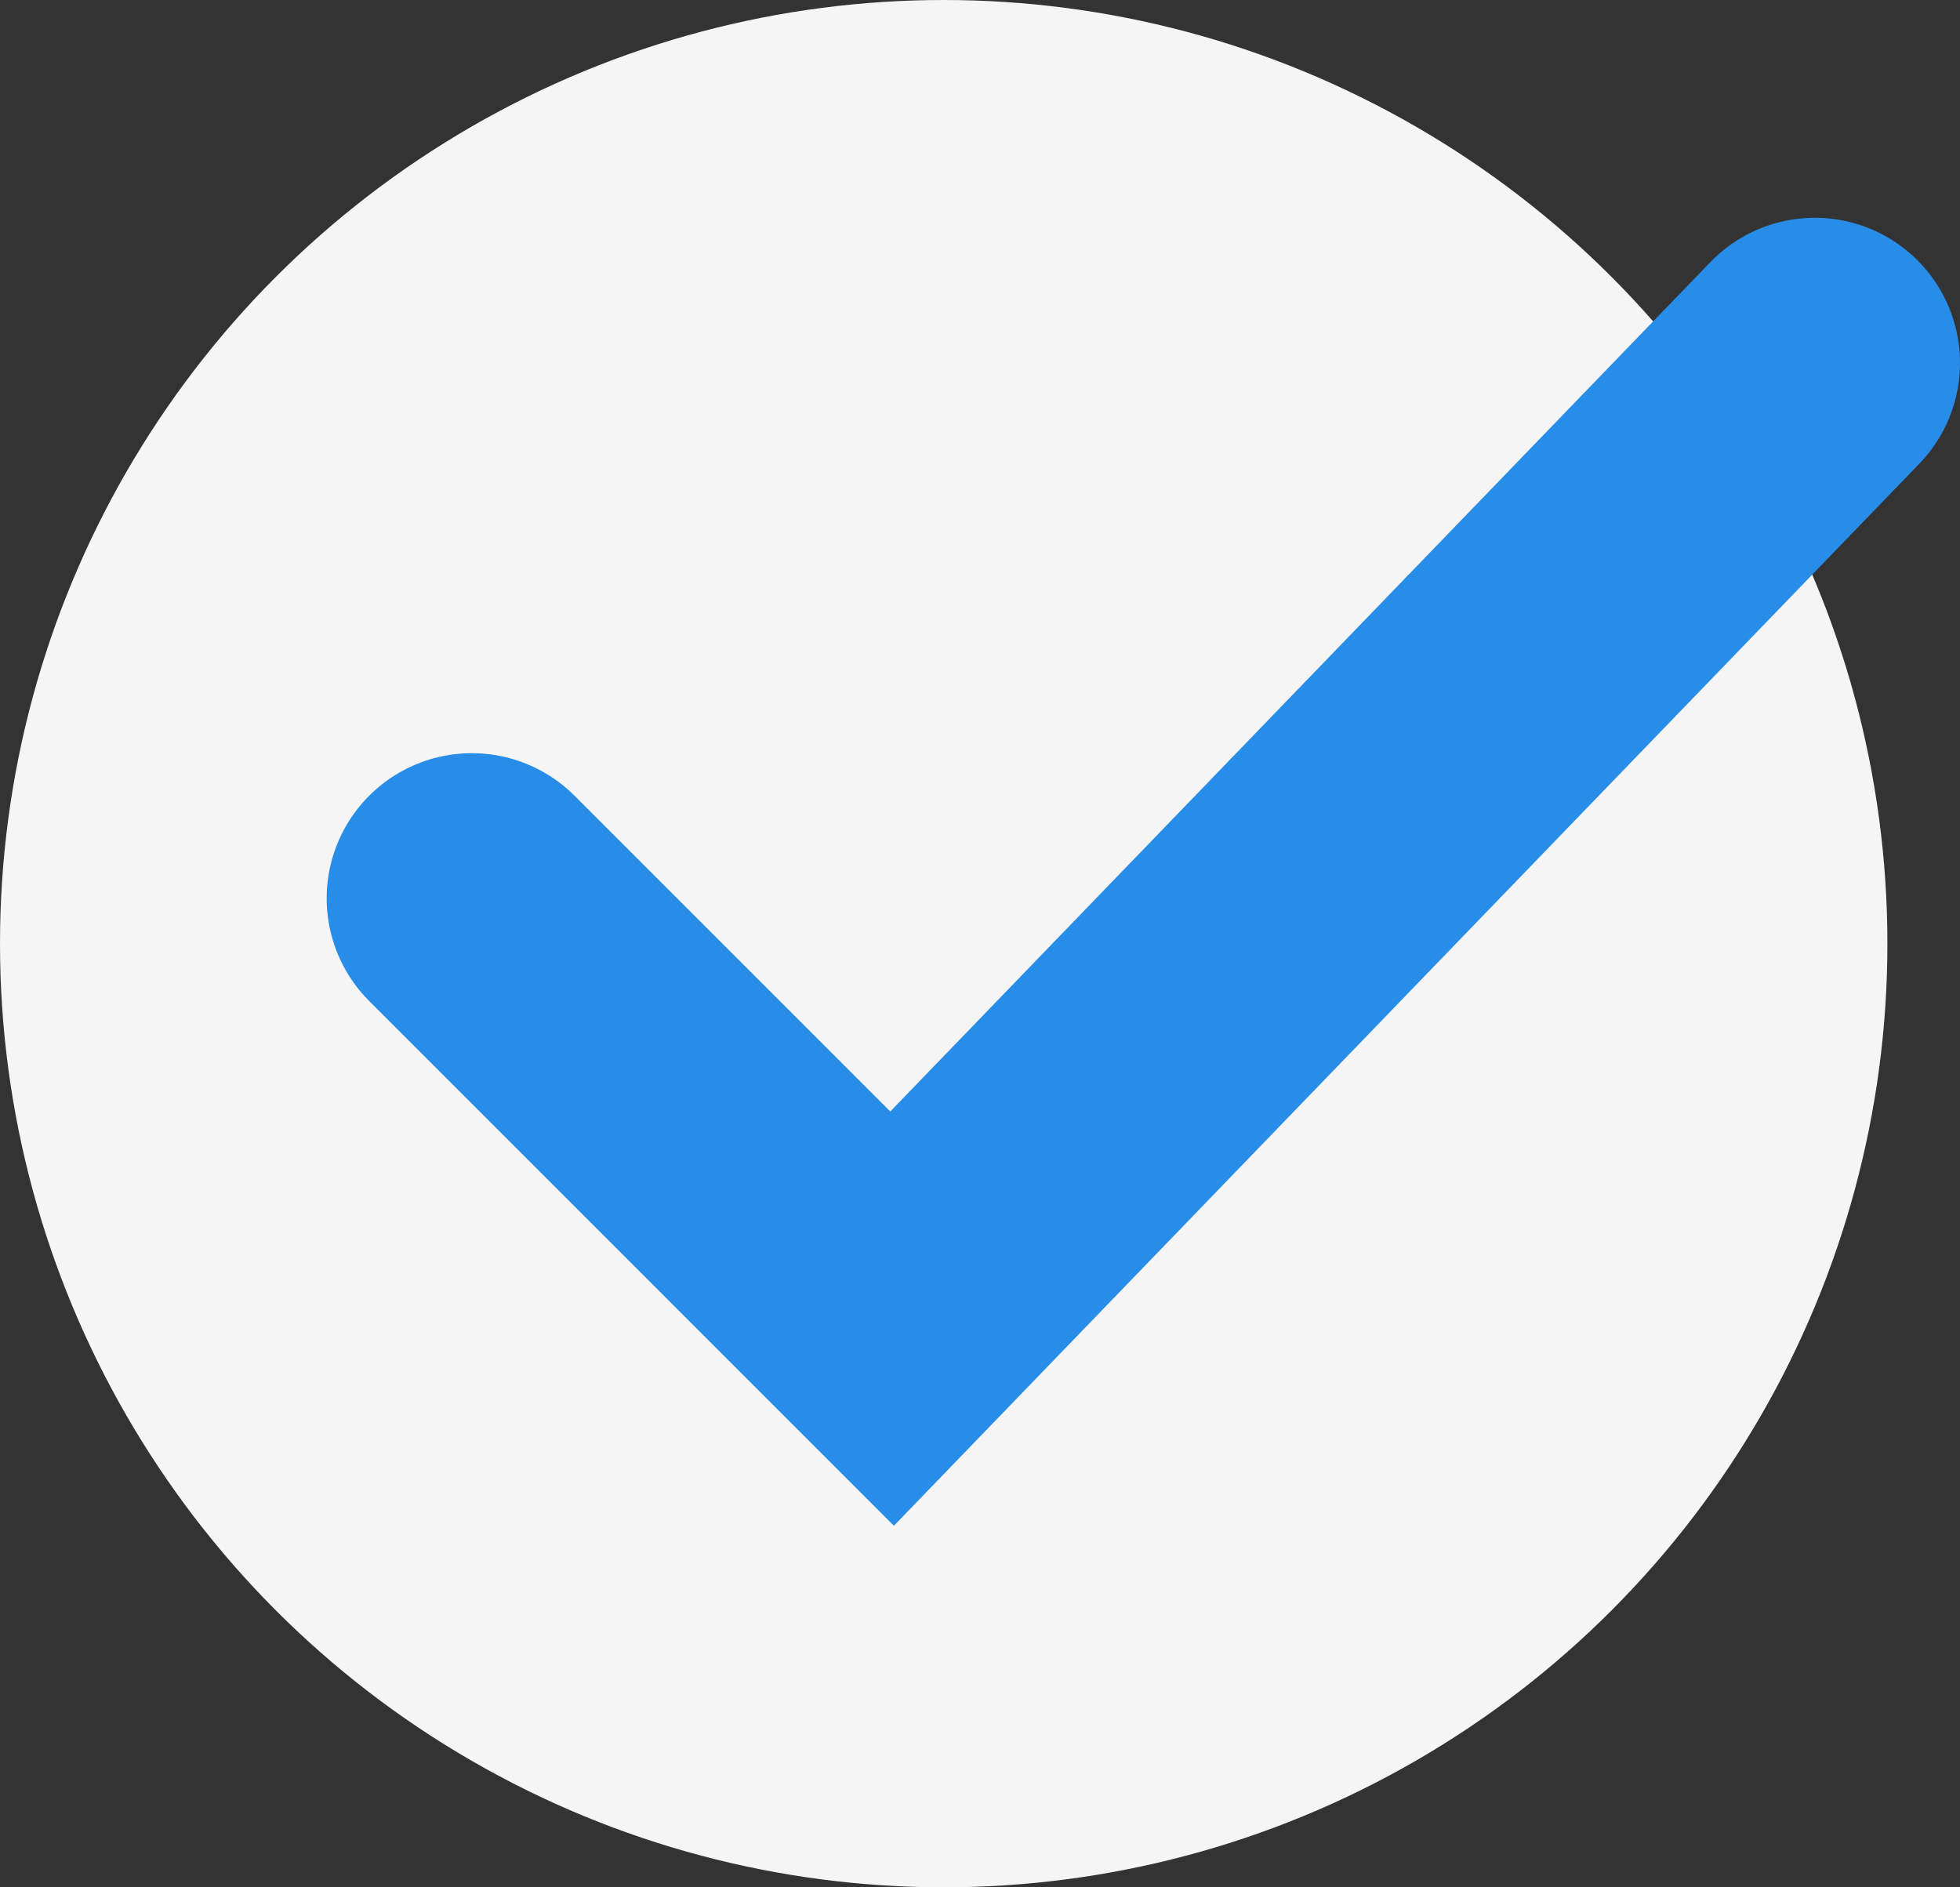
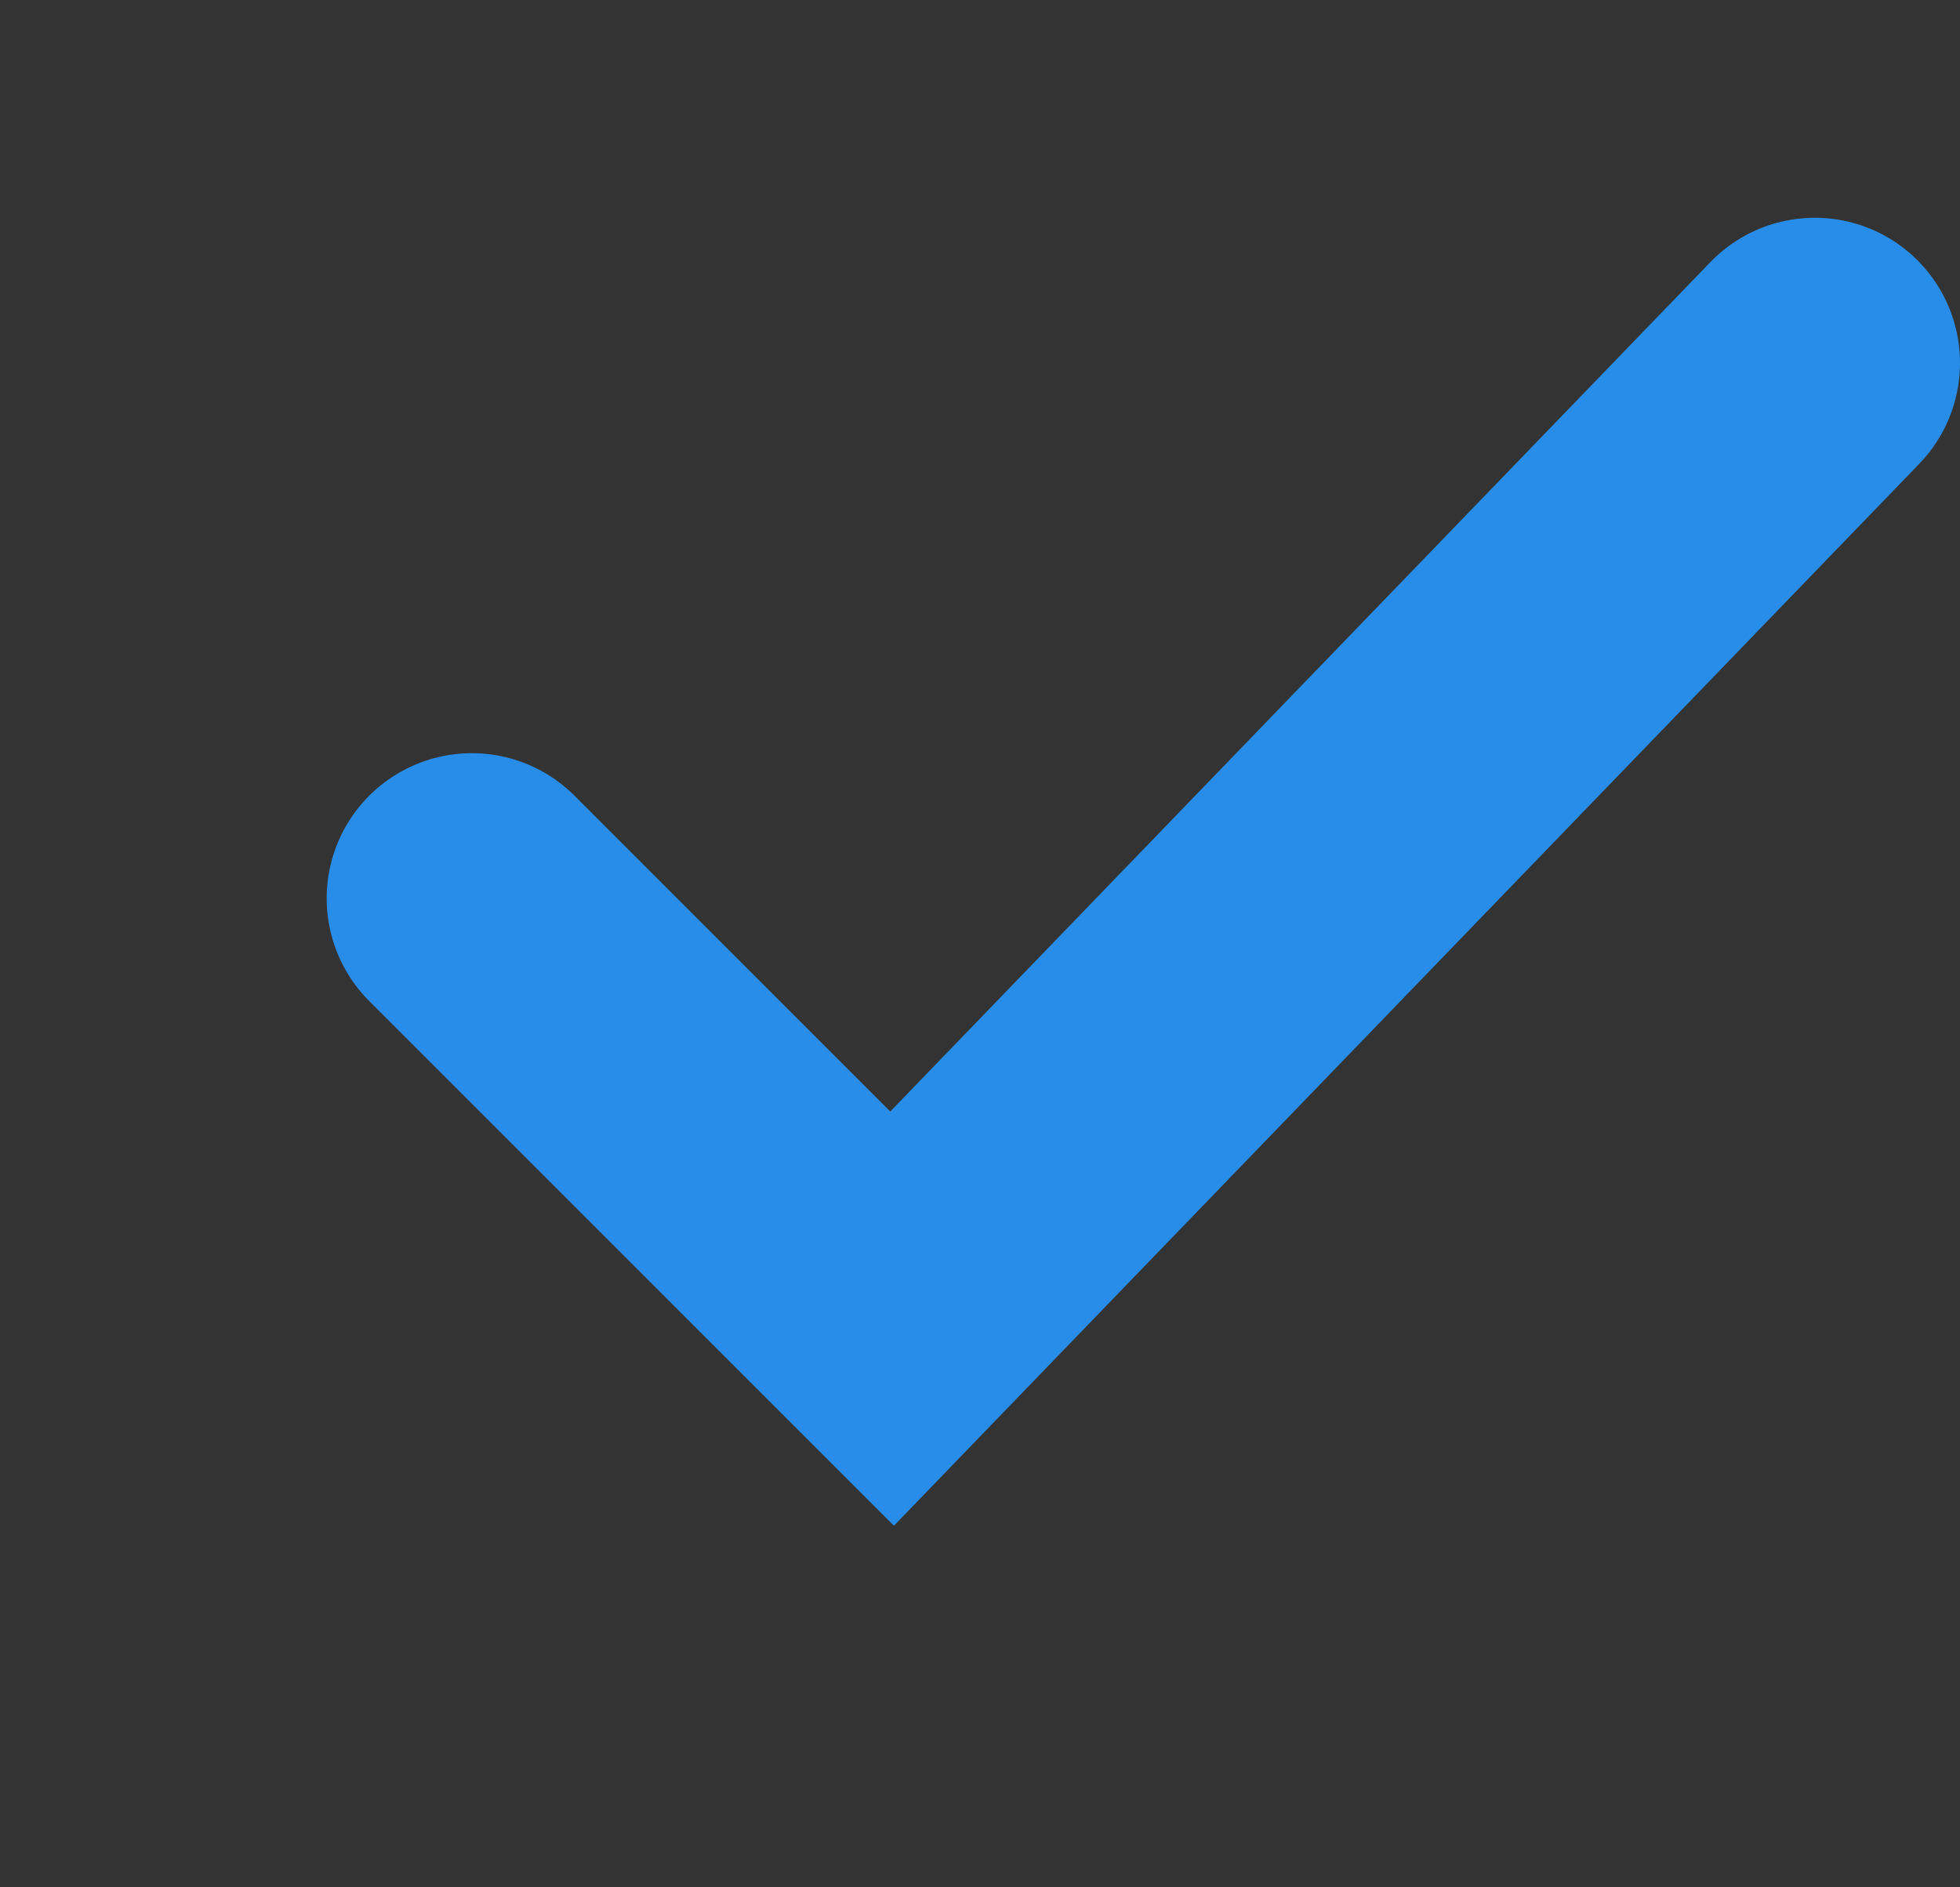
<svg xmlns="http://www.w3.org/2000/svg" width="54px" height="52px" viewBox="0 0 54 52" version="1.1">
  <rect x="0" y="0" width="54" height="52" fill="#333333" stroke="none" />
  <title>Group 2</title>
  <g id="Page-1" stroke="none" stroke-width="1" fill="none" fill-rule="evenodd">
    <g id="Desktop" transform="translate(-326, -2865)">
      <g id="Group-2" transform="translate(326, 2865)">
-         <circle id="Oval" fill="#F5F5F5" cx="26" cy="26" r="26" />
        <polyline id="Path-11" stroke="#278DE9" stroke-width="8" stroke-linecap="round" points="13 24.752 24.578 36.331 50 10" />
      </g>
    </g>
  </g>
</svg>